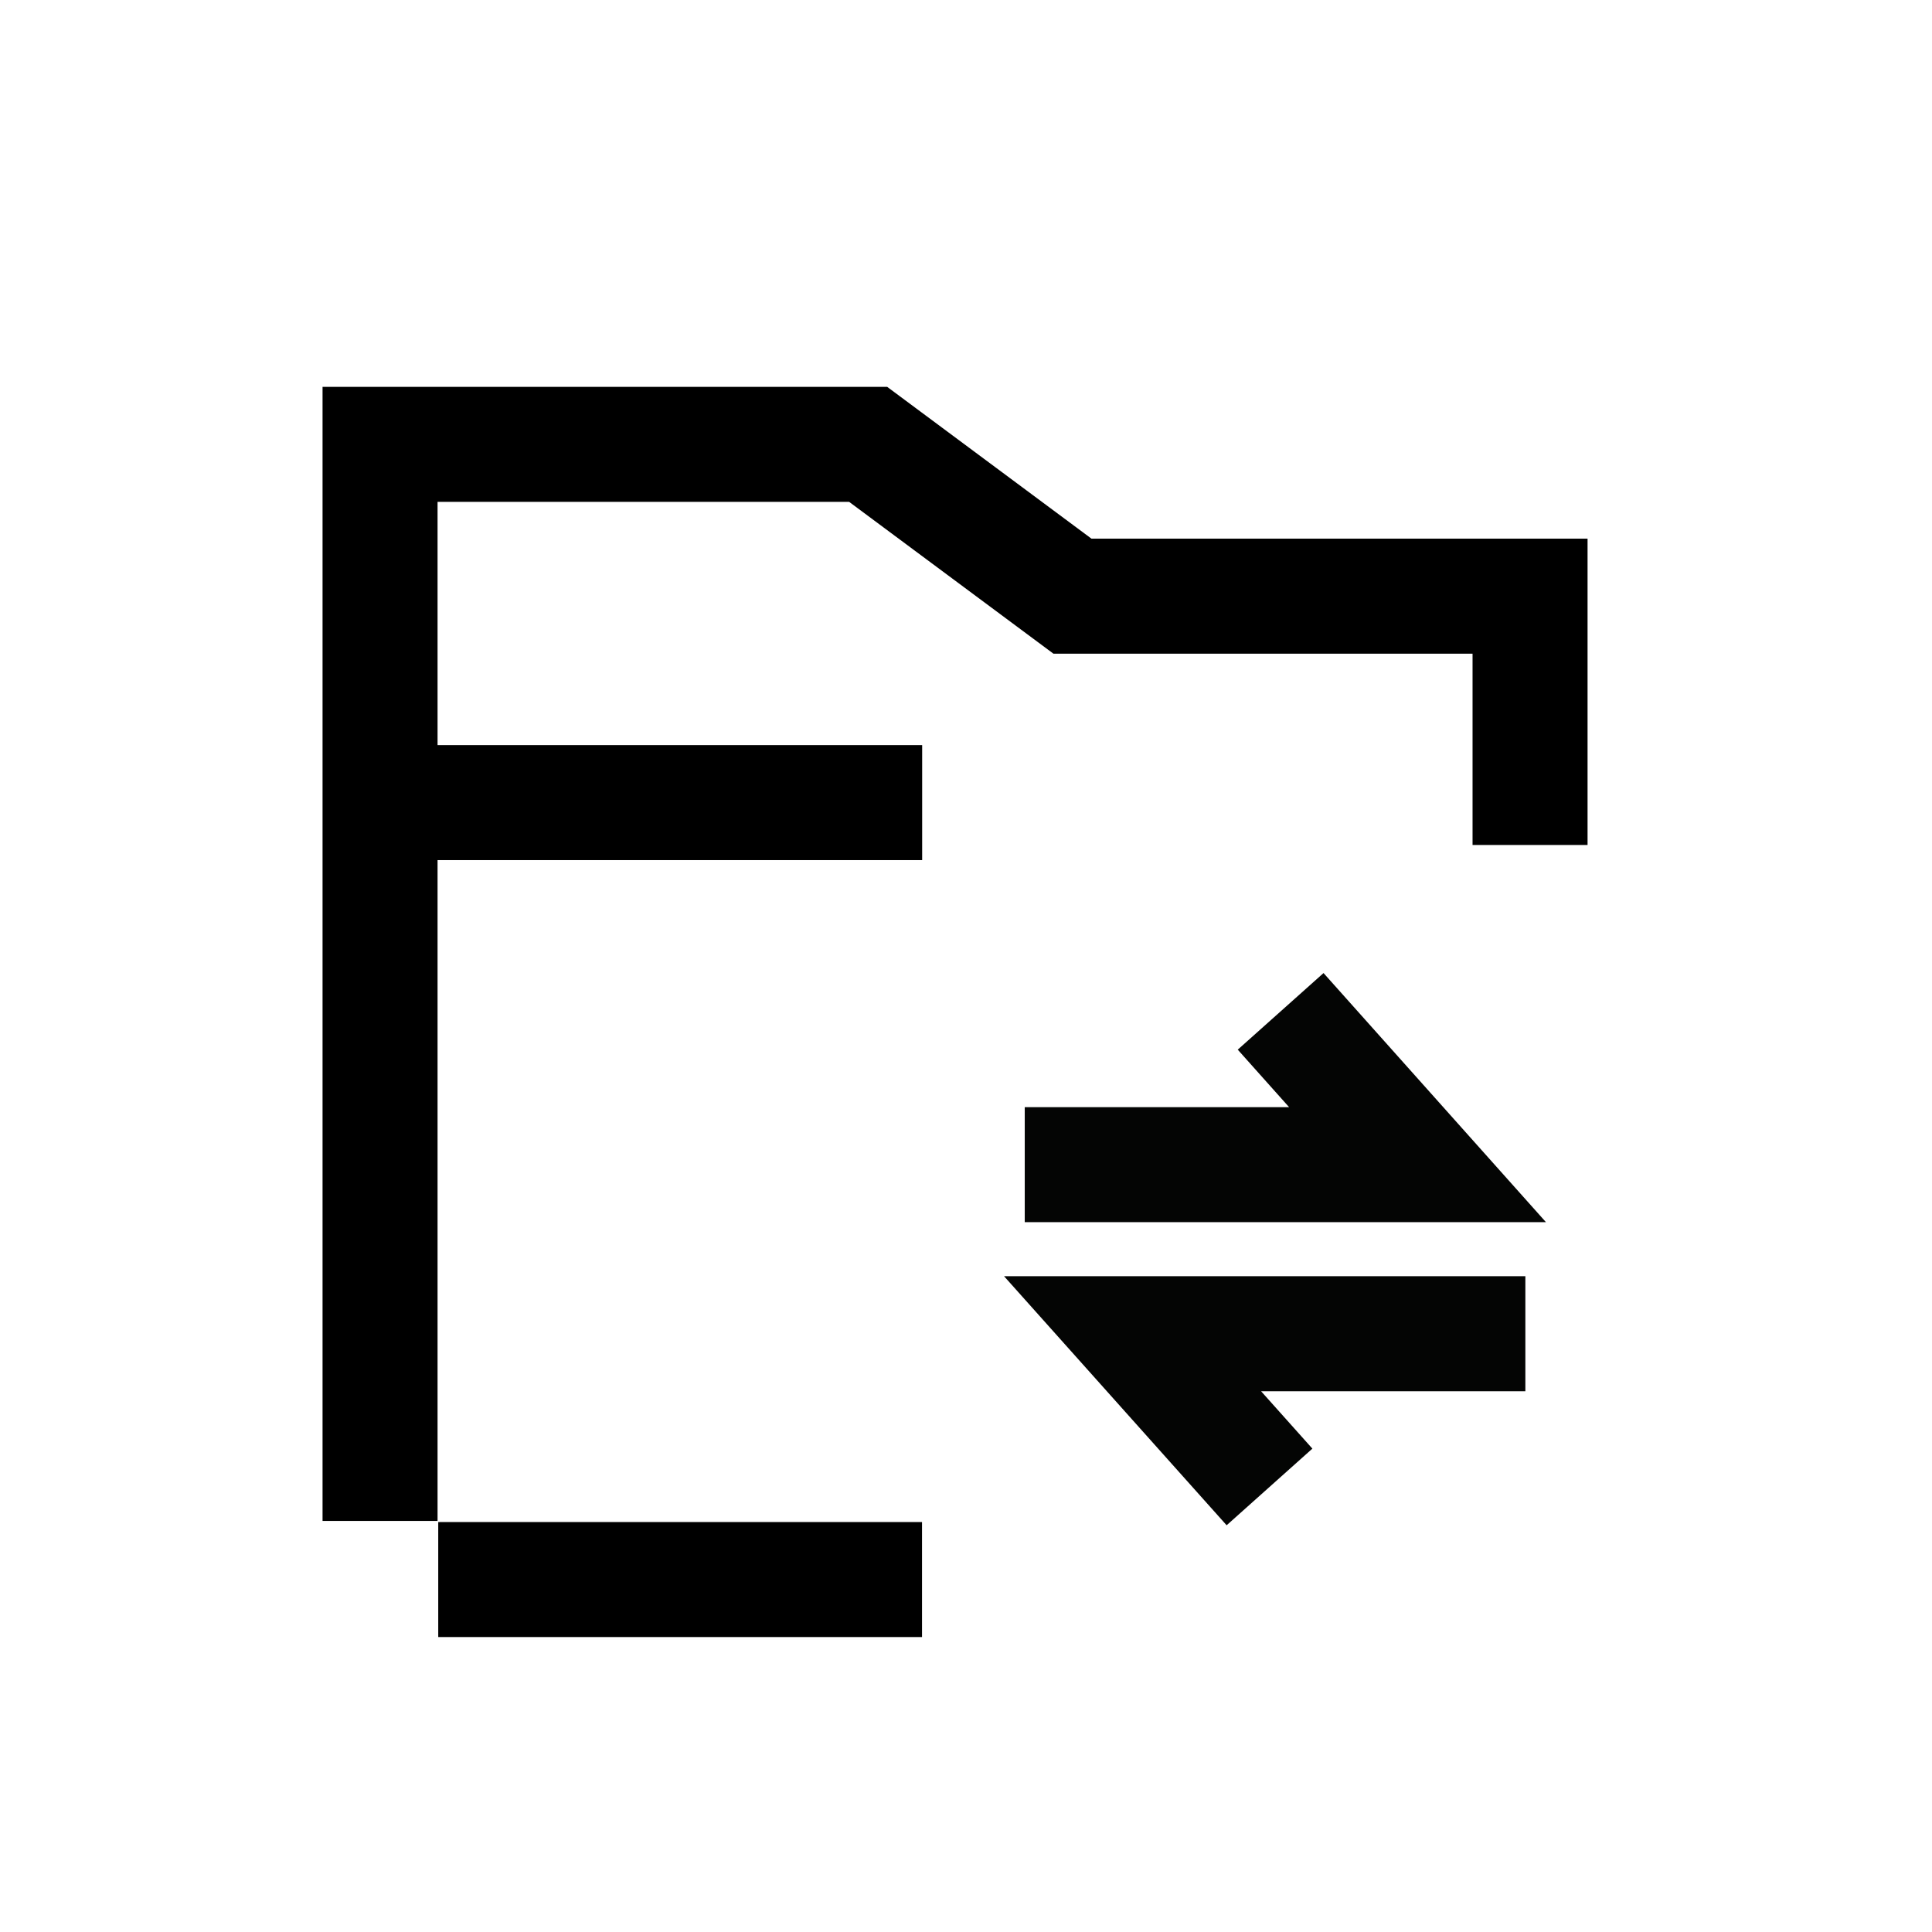
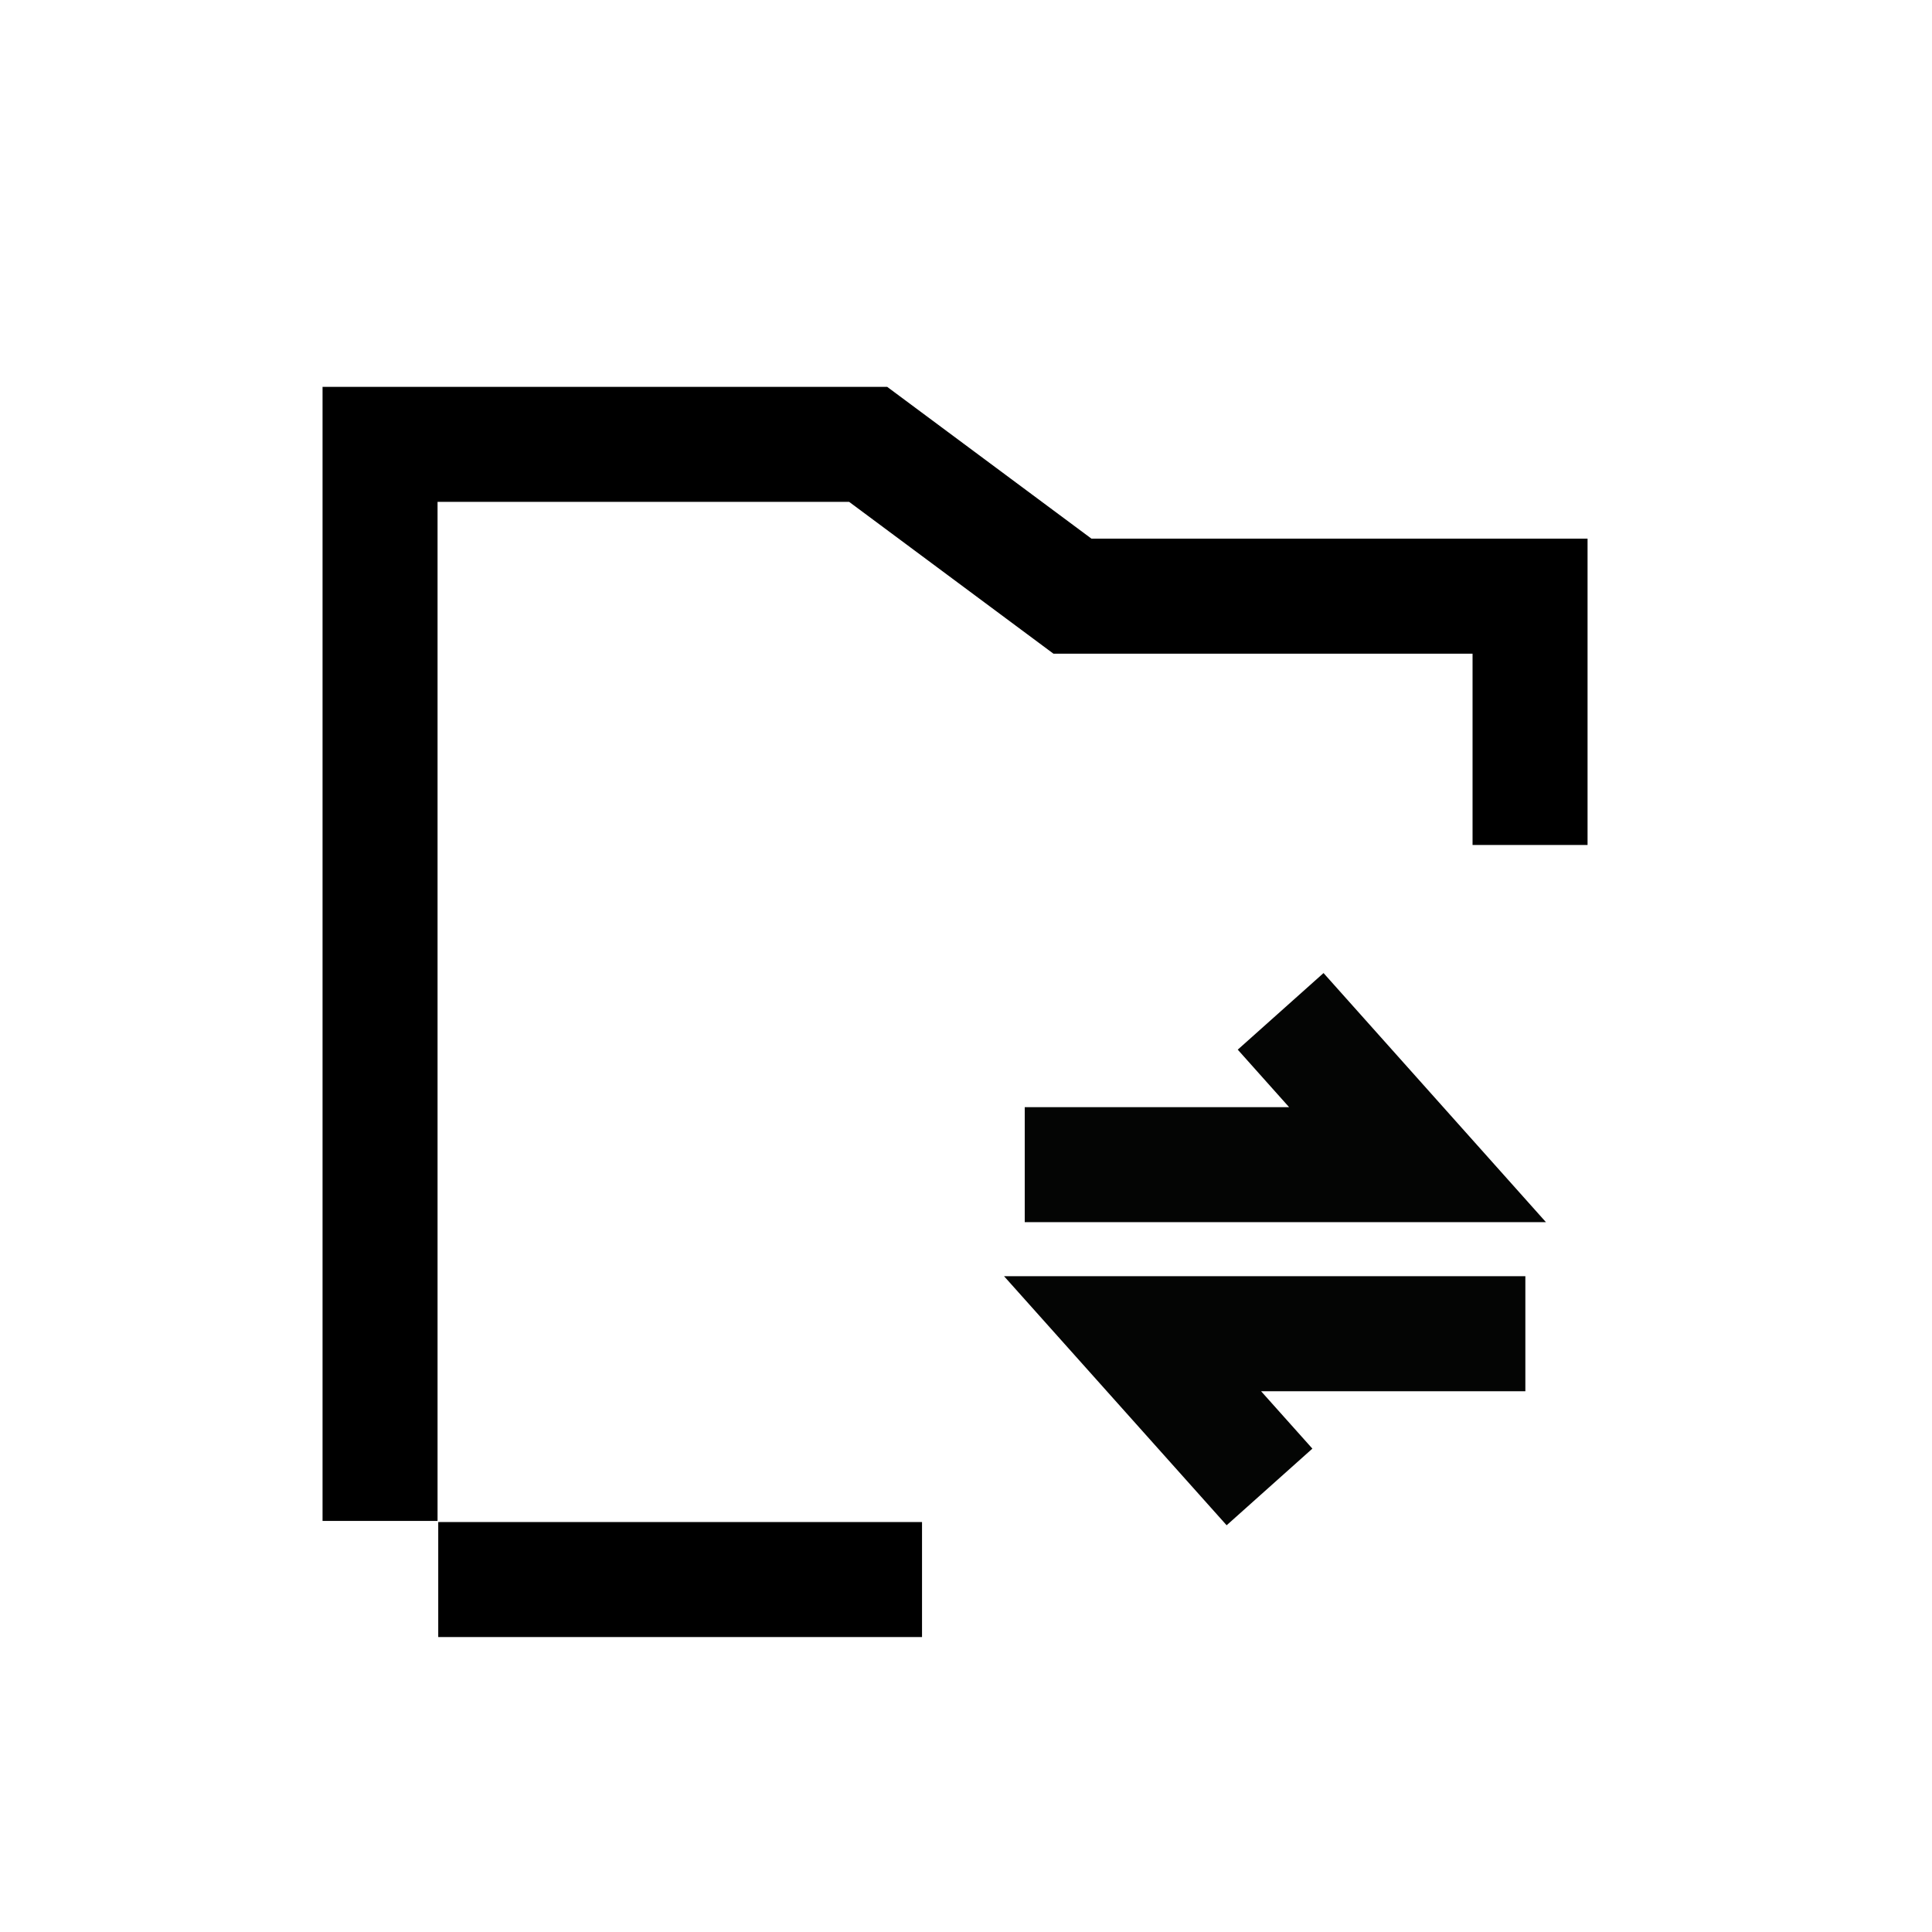
<svg xmlns="http://www.w3.org/2000/svg" width="42" height="42" viewBox="0 0 42 42" fill="none">
  <path d="M8.262 33.064V9.66H18.873L23.314 12.96H33.262V18.369" stroke="black" stroke-width="2.5" stroke-miterlimit="10" />
  <path d="M20.044 34.338H9.527" stroke="black" stroke-width="2.5" stroke-miterlimit="10" />
-   <path d="M8.262 17.448H20.047" stroke="black" stroke-width="2.5" />
  <path d="M22.277 25.319H30.816L27.84 21.986" stroke="#040504" stroke-width="2.5" />
  <path d="M33.16 28.994H24.621L27.598 32.325" stroke="#040504" stroke-width="2.5" />
</svg>